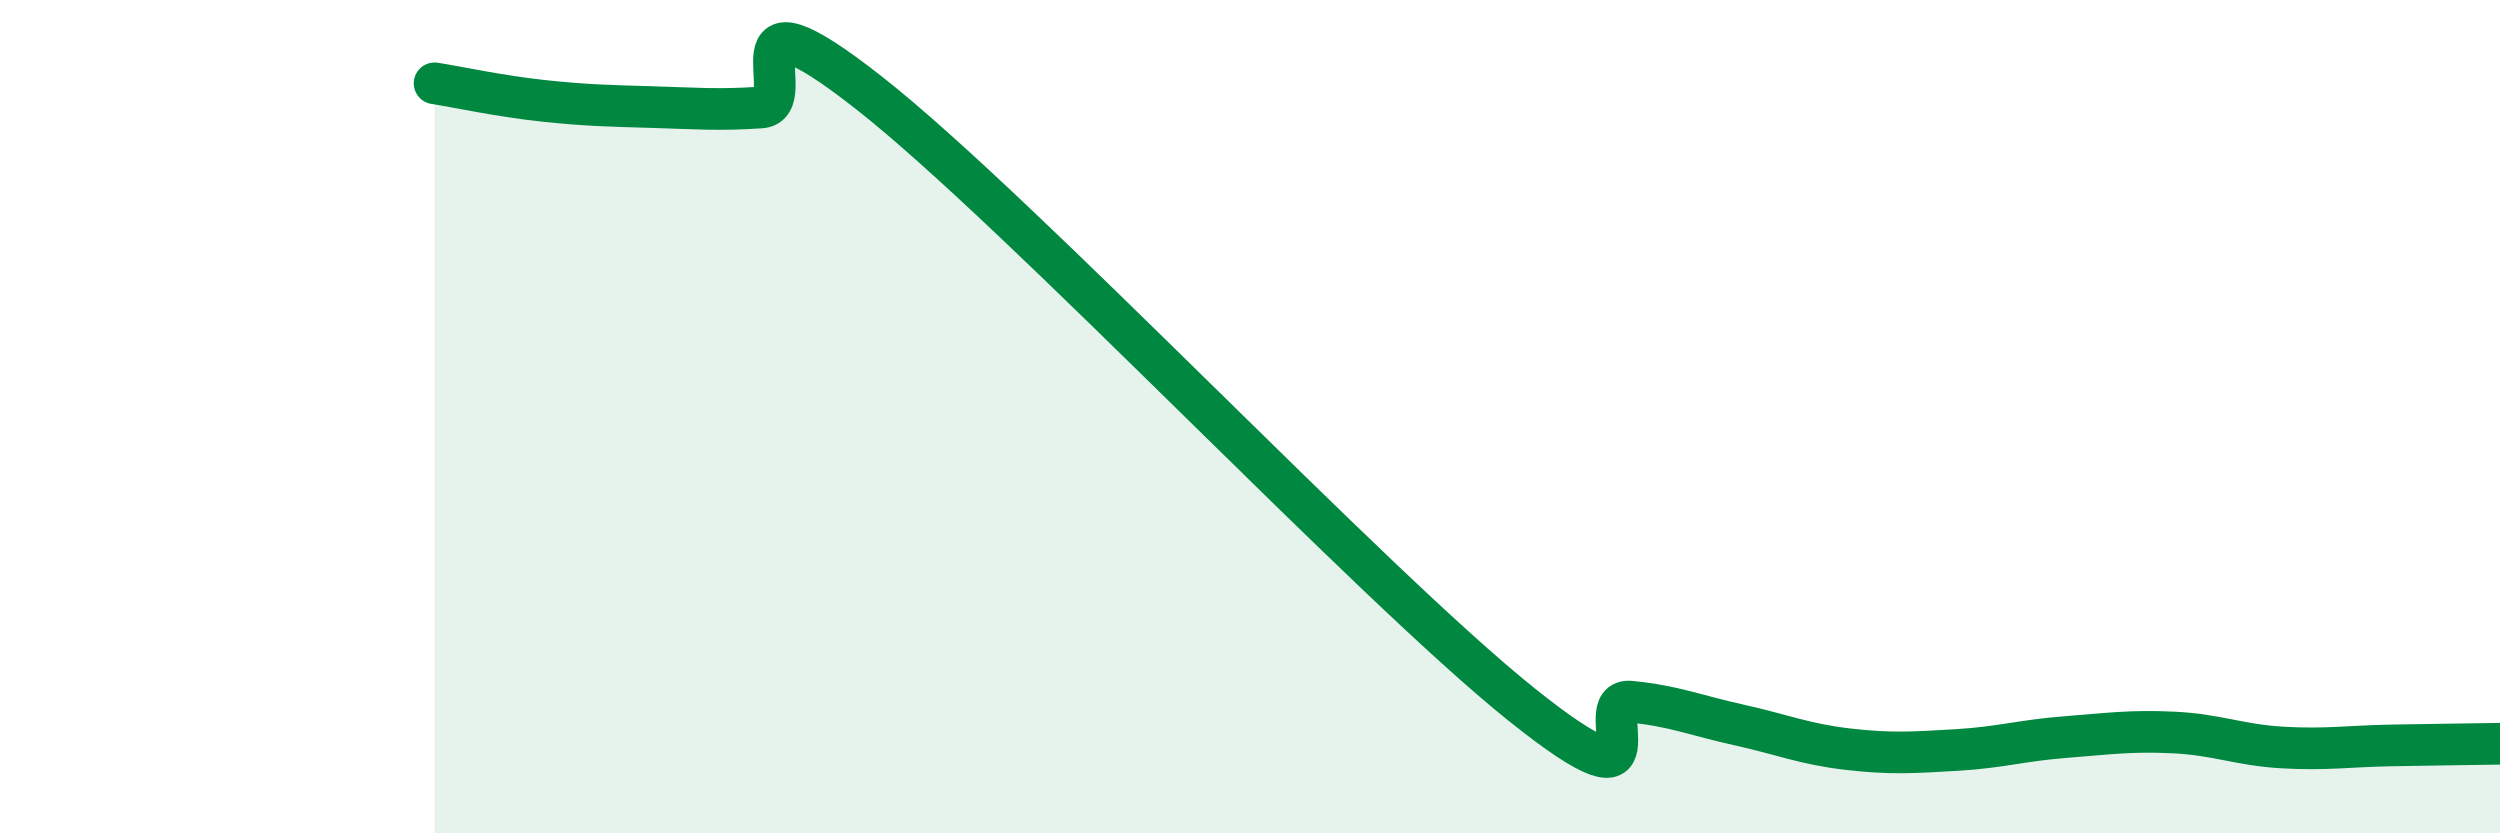
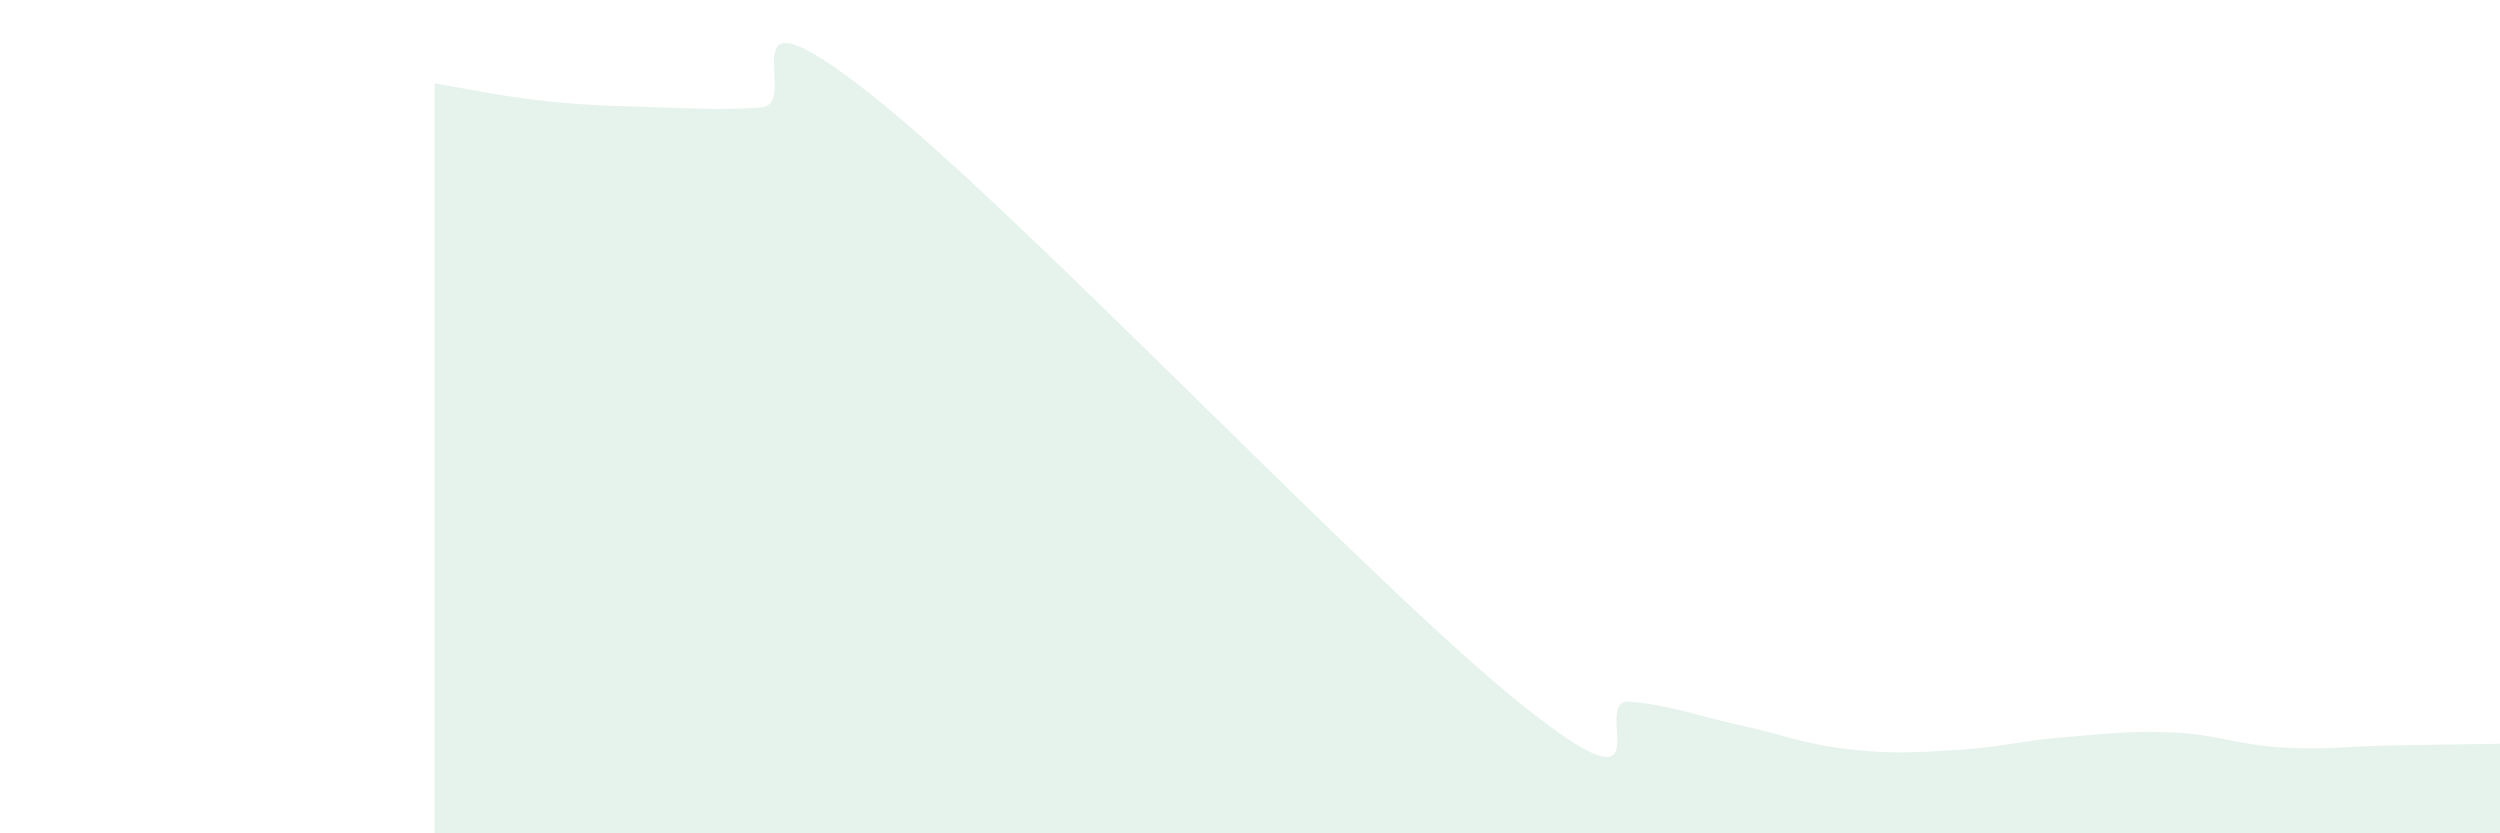
<svg xmlns="http://www.w3.org/2000/svg" width="60" height="20" viewBox="0 0 60 20">
  <path d="M 10.43,2 C 10.95,2.08 12,2.31 13.04,2.42 C 14.08,2.53 14.61,2.54 15.65,2.57 C 16.69,2.6 17.22,2.65 18.26,2.58 C 19.3,2.51 17.22,-0.63 20.87,2.24 C 24.52,5.11 32.87,13.99 36.52,16.91 C 40.17,19.83 38.09,16.74 39.13,16.84 C 40.17,16.94 40.7,17.17 41.74,17.4 C 42.78,17.63 43.31,17.86 44.35,17.98 C 45.39,18.1 45.92,18.06 46.96,18 C 48,17.94 48.53,17.77 49.57,17.69 C 50.61,17.61 51.13,17.53 52.17,17.58 C 53.21,17.63 53.74,17.88 54.78,17.94 C 55.82,18 56.35,17.91 57.39,17.89 C 58.43,17.87 59.48,17.86 60,17.85L60 20L10.43 20Z" fill="#008740" opacity="0.1" stroke-linecap="round" stroke-linejoin="round" />
-   <path d="M 10.43,2 C 10.95,2.08 12,2.31 13.04,2.42 C 14.08,2.53 14.61,2.54 15.65,2.57 C 16.69,2.6 17.22,2.65 18.26,2.58 C 19.3,2.51 17.22,-0.63 20.87,2.24 C 24.52,5.11 32.87,13.99 36.52,16.91 C 40.17,19.83 38.09,16.74 39.13,16.84 C 40.17,16.94 40.7,17.17 41.74,17.4 C 42.78,17.63 43.31,17.86 44.35,17.98 C 45.39,18.1 45.92,18.06 46.96,18 C 48,17.94 48.53,17.77 49.57,17.69 C 50.61,17.61 51.13,17.53 52.17,17.58 C 53.21,17.63 53.74,17.88 54.78,17.94 C 55.82,18 56.35,17.91 57.39,17.89 C 58.43,17.87 59.48,17.86 60,17.85" stroke="#008740" stroke-width="1" fill="none" stroke-linecap="round" stroke-linejoin="round" />
</svg>